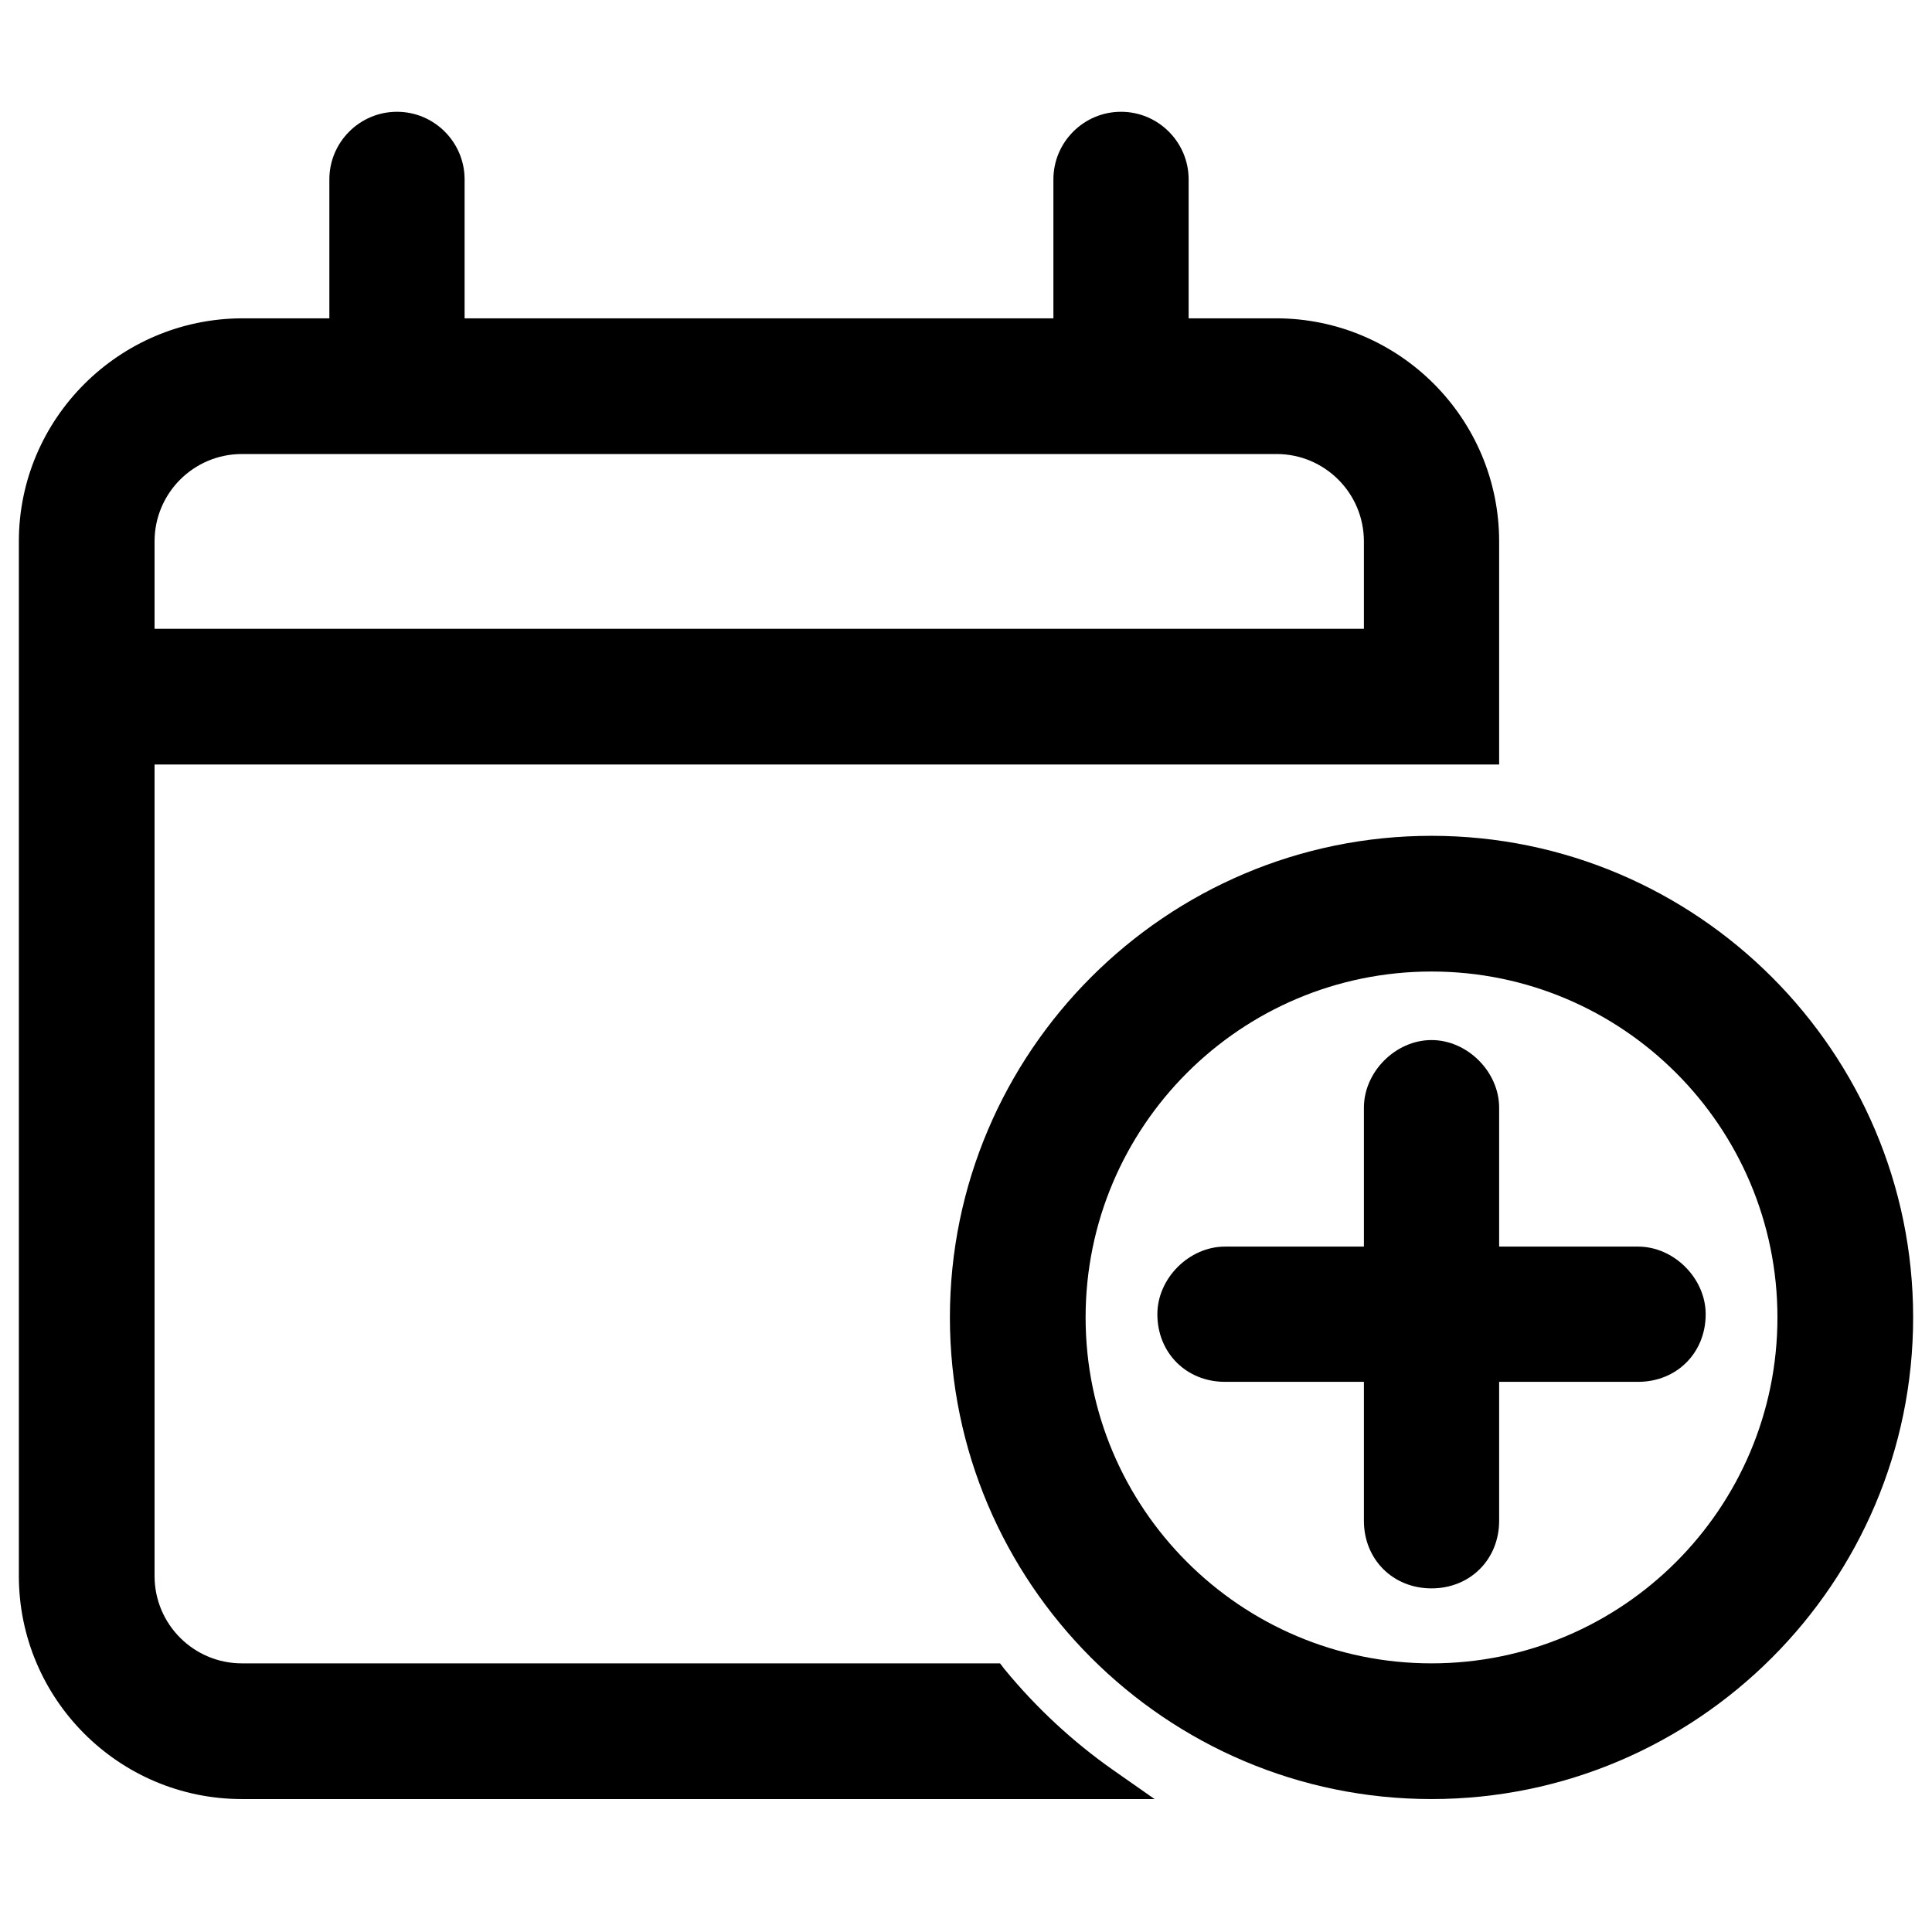
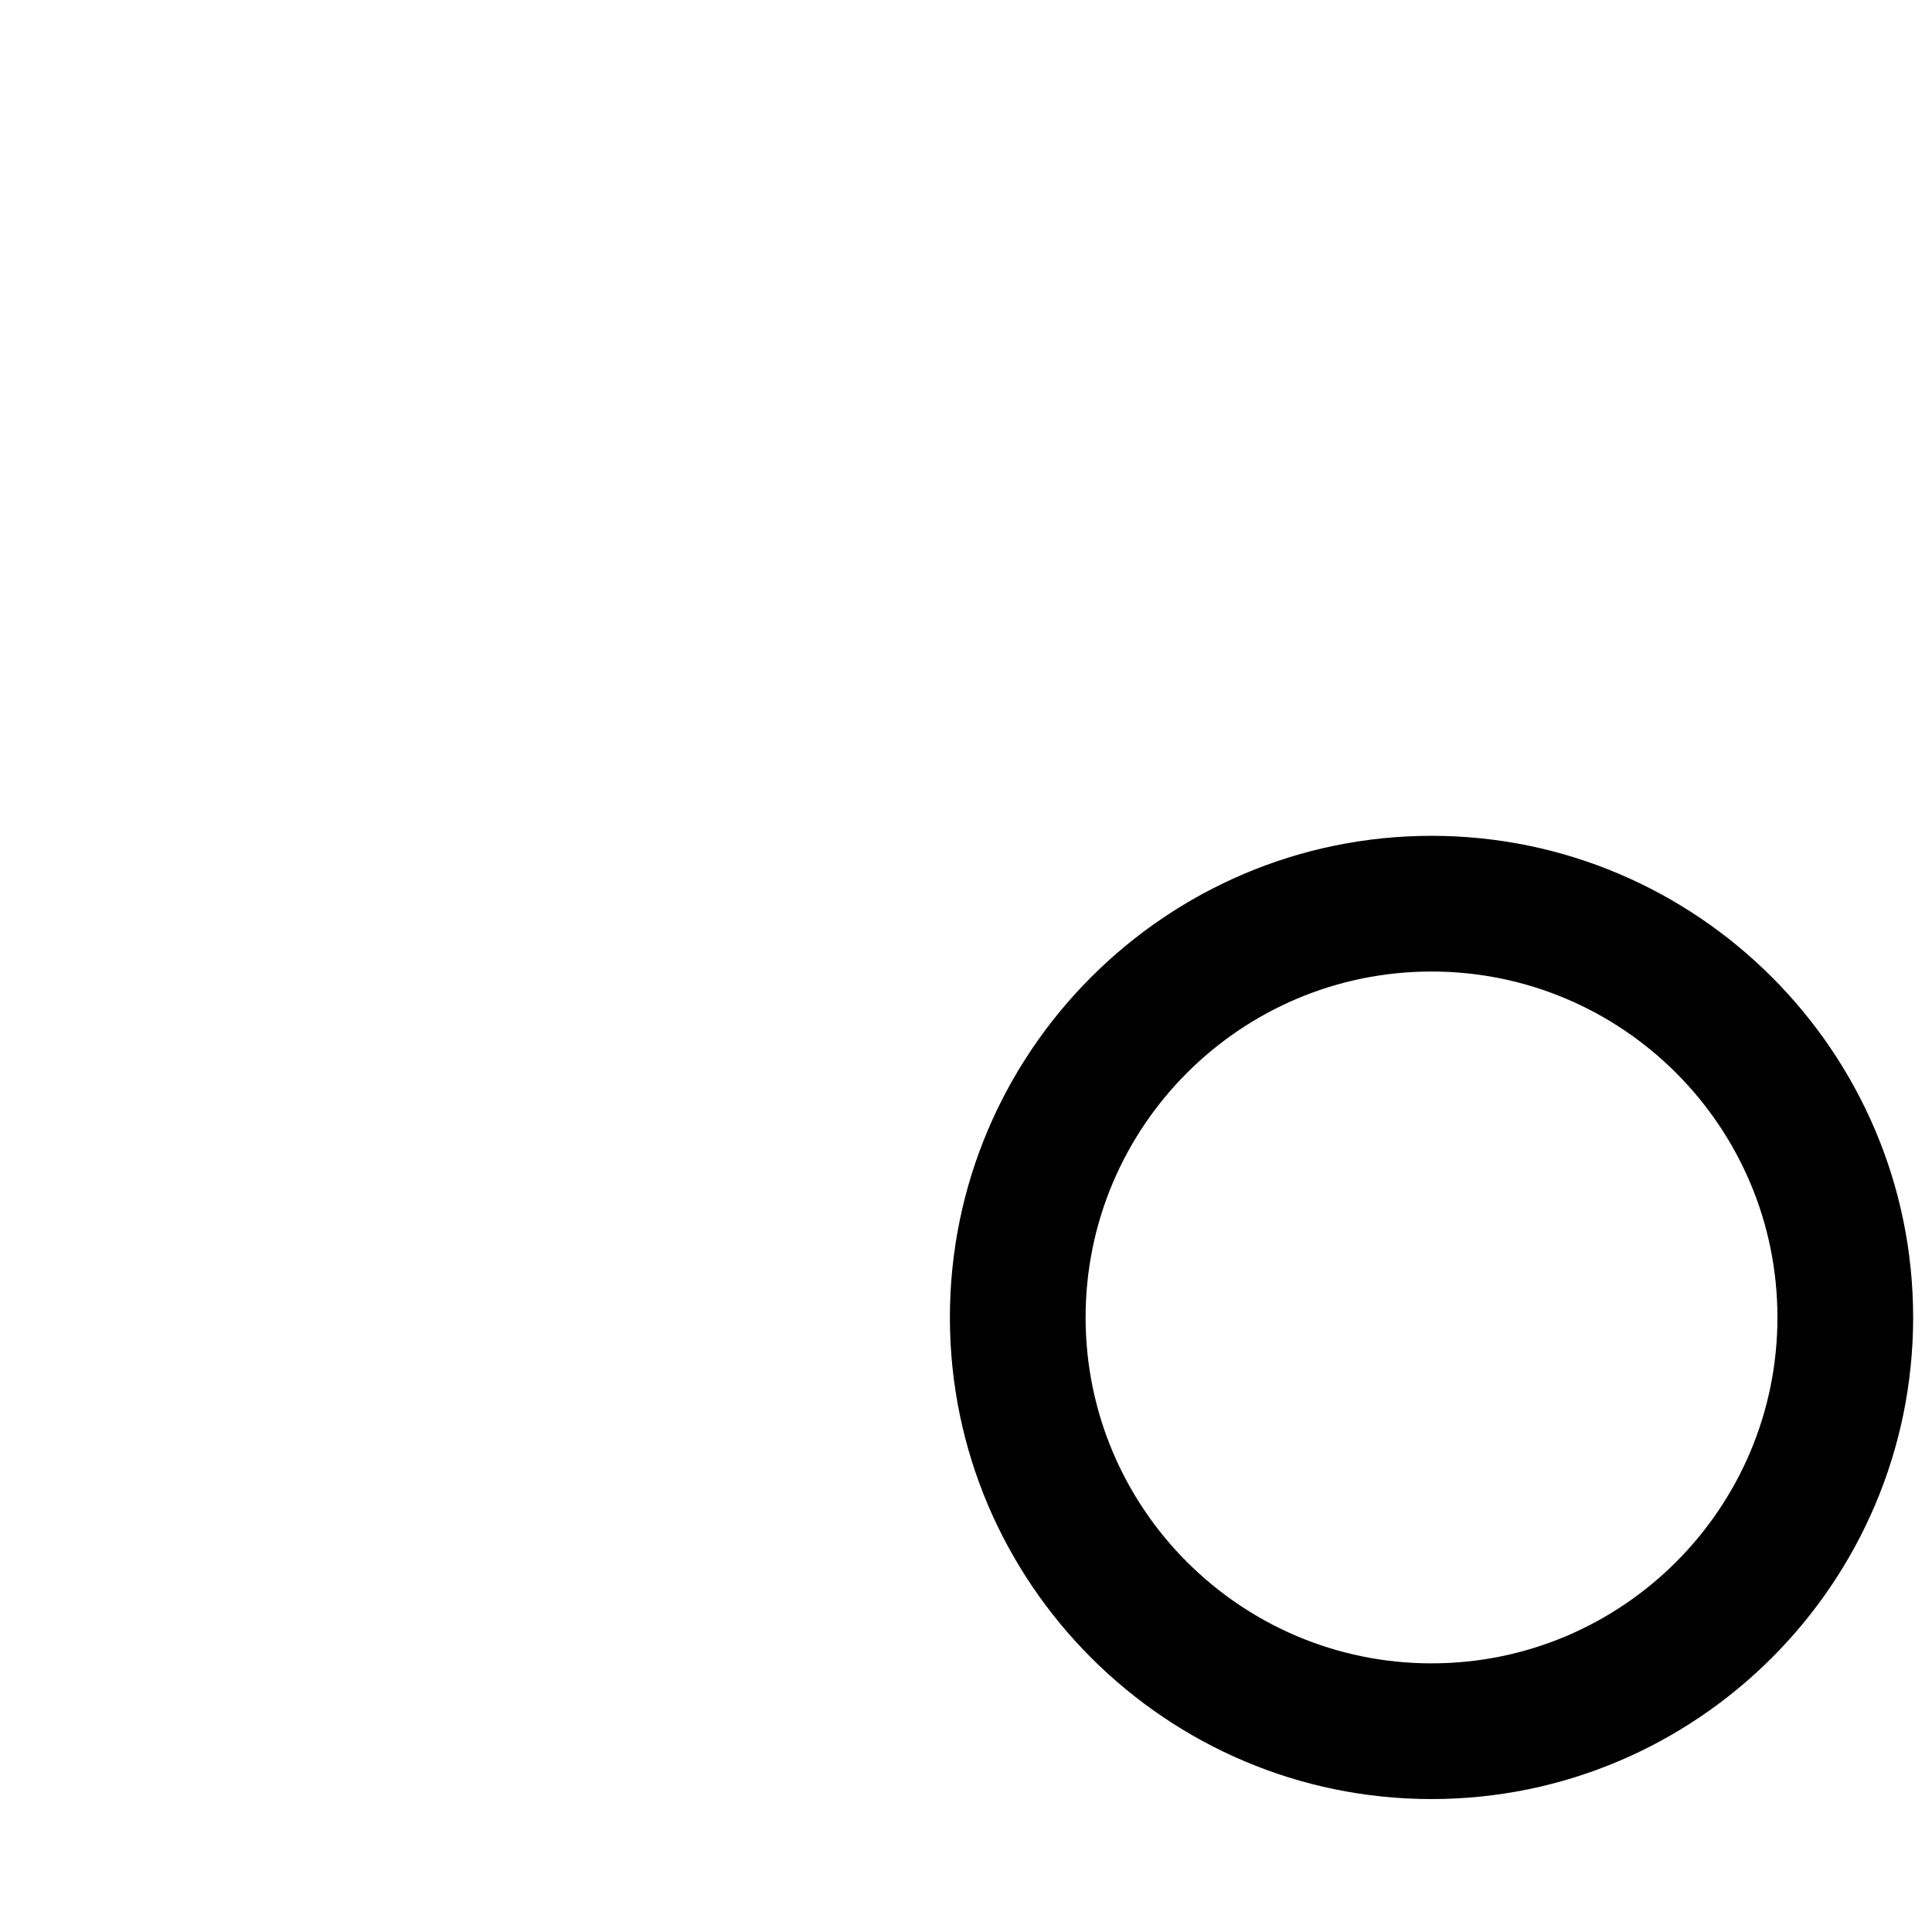
<svg xmlns="http://www.w3.org/2000/svg" id="Layer_1" viewBox="0 0 42 42">
  <path d="M31.12,18.17c-5.77,0-10.47,4.7-10.47,10.47s4.7,10.47,10.47,10.47,10.47-4.7,10.47-10.47-4.7-10.47-10.47-10.47Zm7.52,10.47c0,4.15-3.37,7.52-7.52,7.52s-7.52-3.37-7.52-7.52,3.37-7.52,7.52-7.52,7.52,3.37,7.52,7.52Z" />
-   <path d="M21.84,36.29l-.1-.13H5.26c-1.05,0-1.9-.85-1.9-1.9V16.62h29.23v-4.85c0-2.67-2.17-4.85-4.85-4.85h-1.9V3.9c0-.81-.66-1.47-1.47-1.47s-1.47,.66-1.47,1.47v3.02H10.1V3.9c0-.81-.66-1.47-1.47-1.47s-1.47,.66-1.47,1.47v3.02h-1.9C2.59,6.93,.41,9.1,.41,11.77v22.49c0,2.67,2.17,4.85,4.85,4.85H25.1l-.9-.63c-.87-.61-1.67-1.35-2.36-2.19ZM3.36,13.67v-1.9c0-1.05,.85-1.9,1.9-1.9H27.75c1.05,0,1.9,.85,1.9,1.9v1.9H3.36Z" />
-   <path d="M32.59,27.1v-3.02c0-.78-.69-1.47-1.47-1.47s-1.47,.69-1.47,1.47v3.02h-3.02c-.78,0-1.47,.69-1.47,1.47,0,.84,.63,1.47,1.47,1.47h3.02v3.02c0,.84,.63,1.47,1.47,1.47s1.47-.63,1.47-1.47v-3.02h3.02c.84,0,1.47-.63,1.47-1.47,0-.78-.69-1.47-1.47-1.47h-3.02Z" />
</svg>